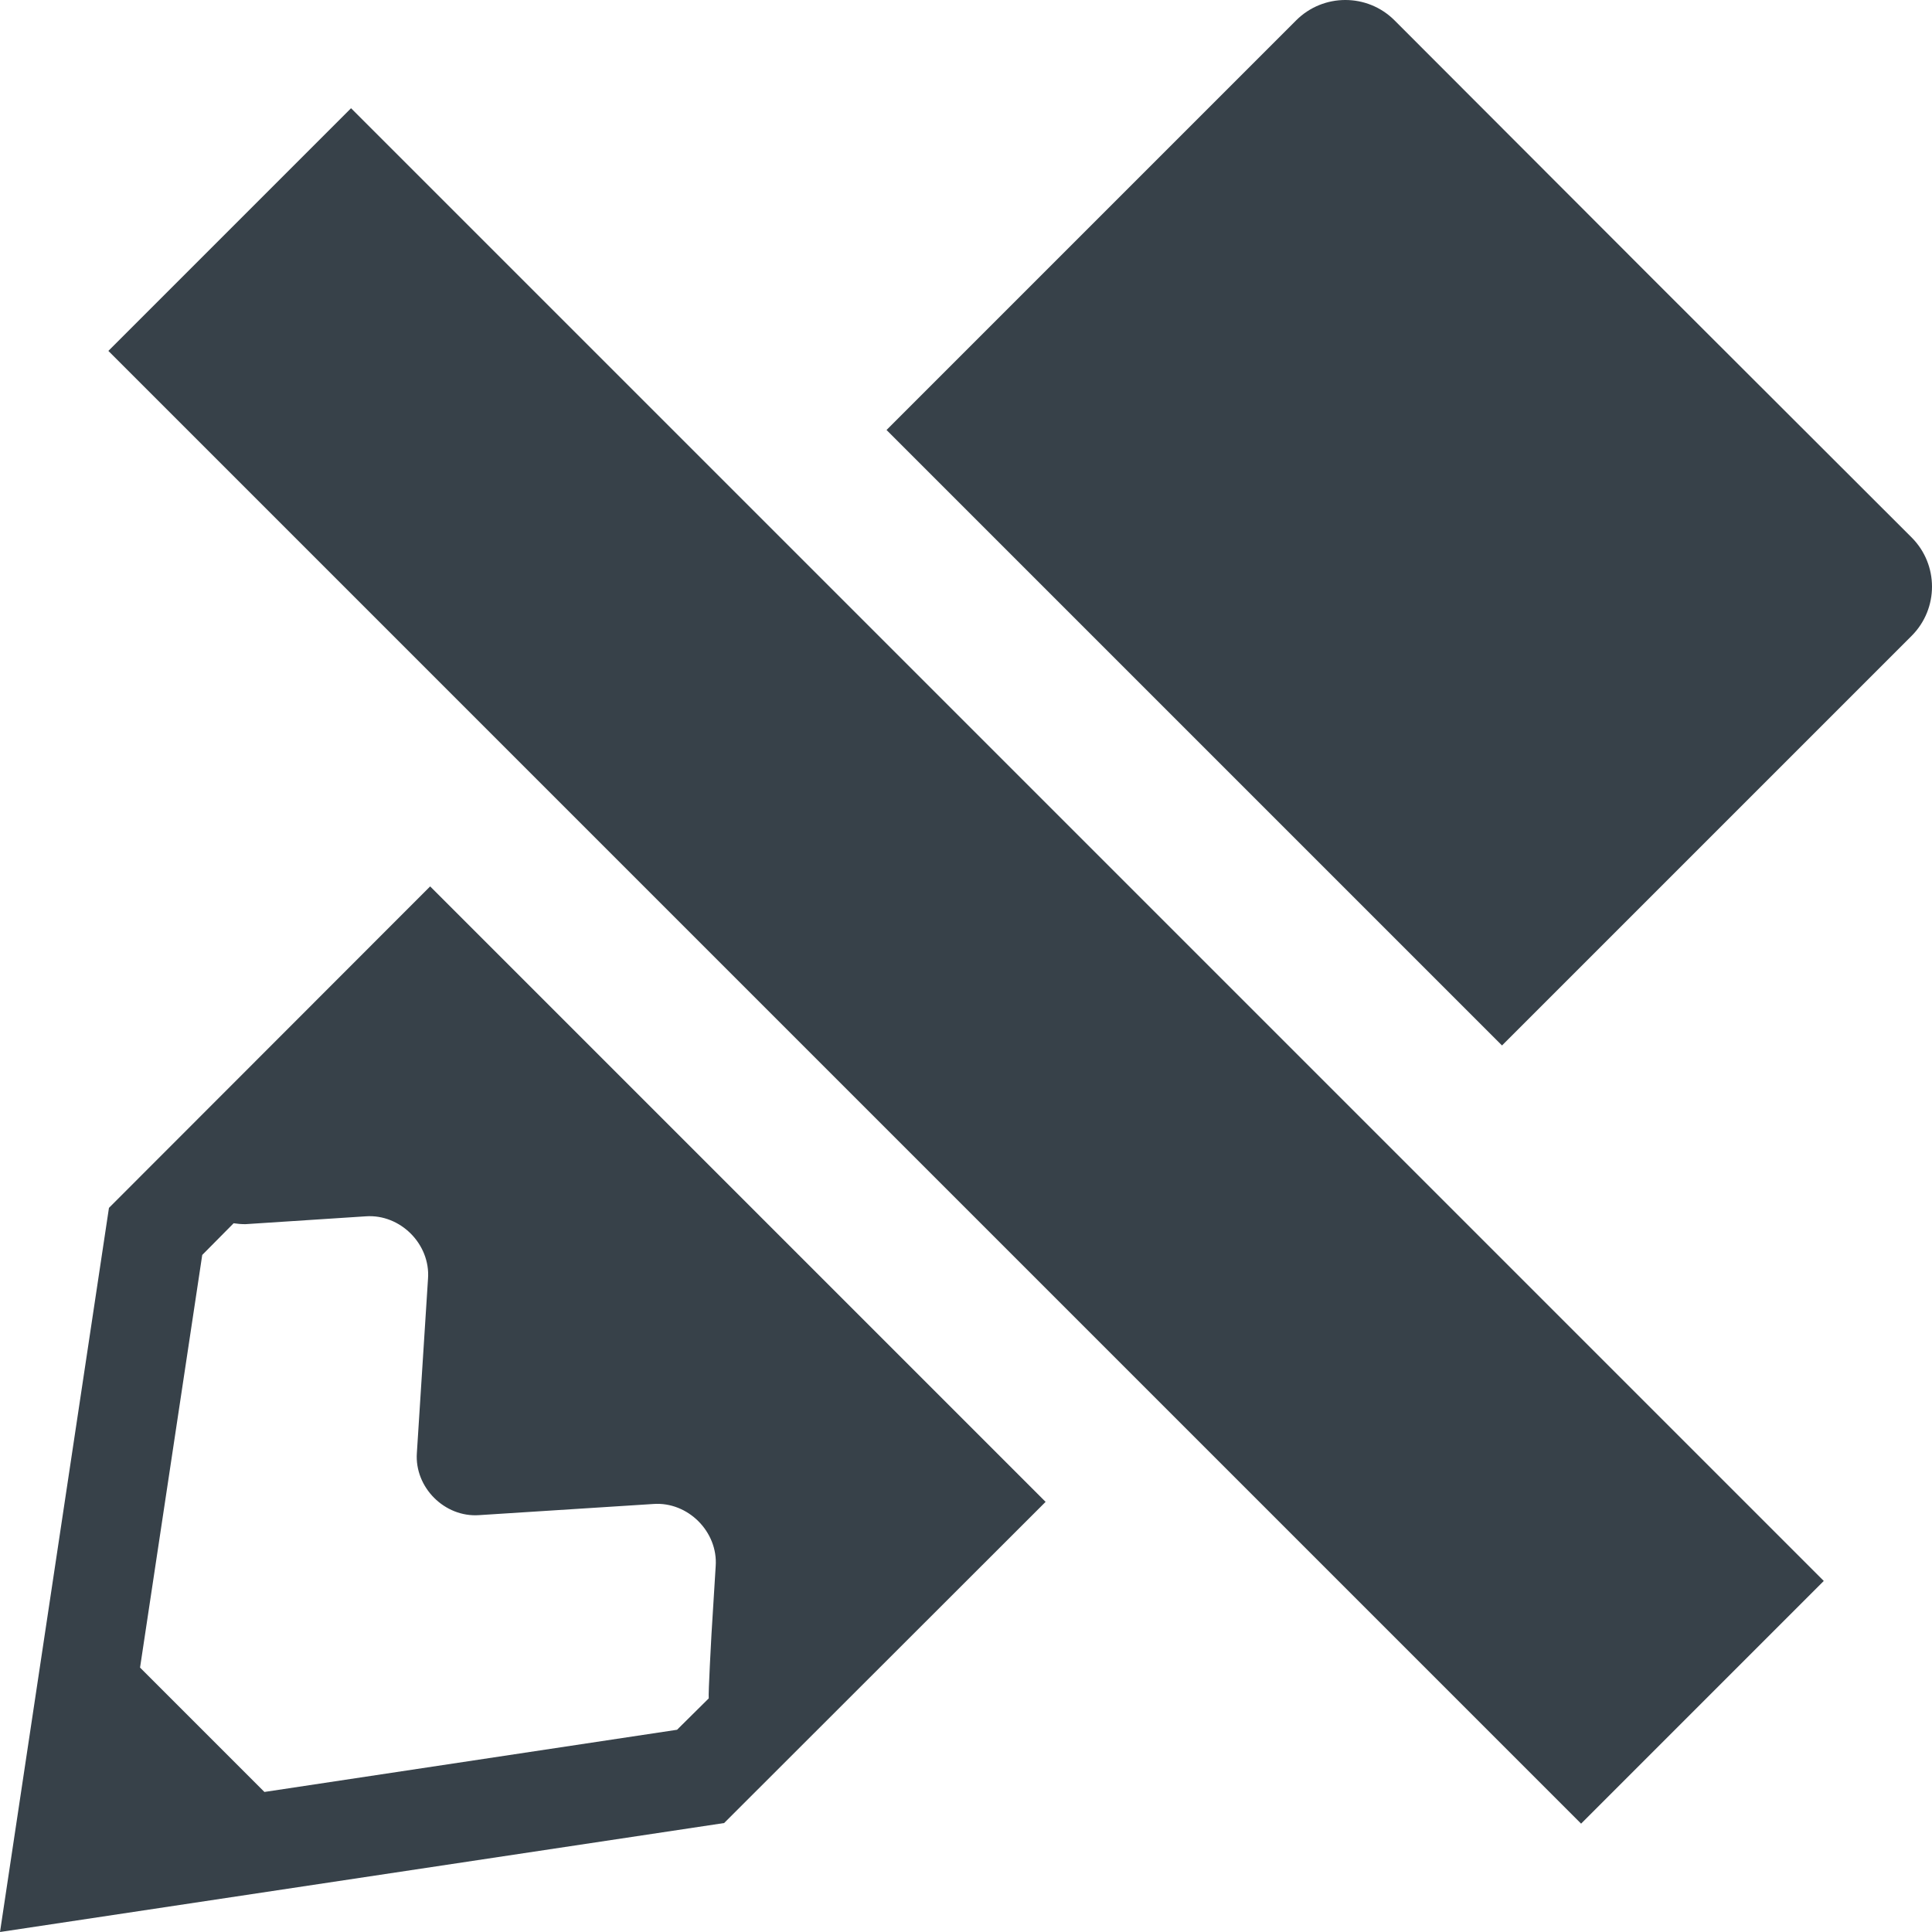
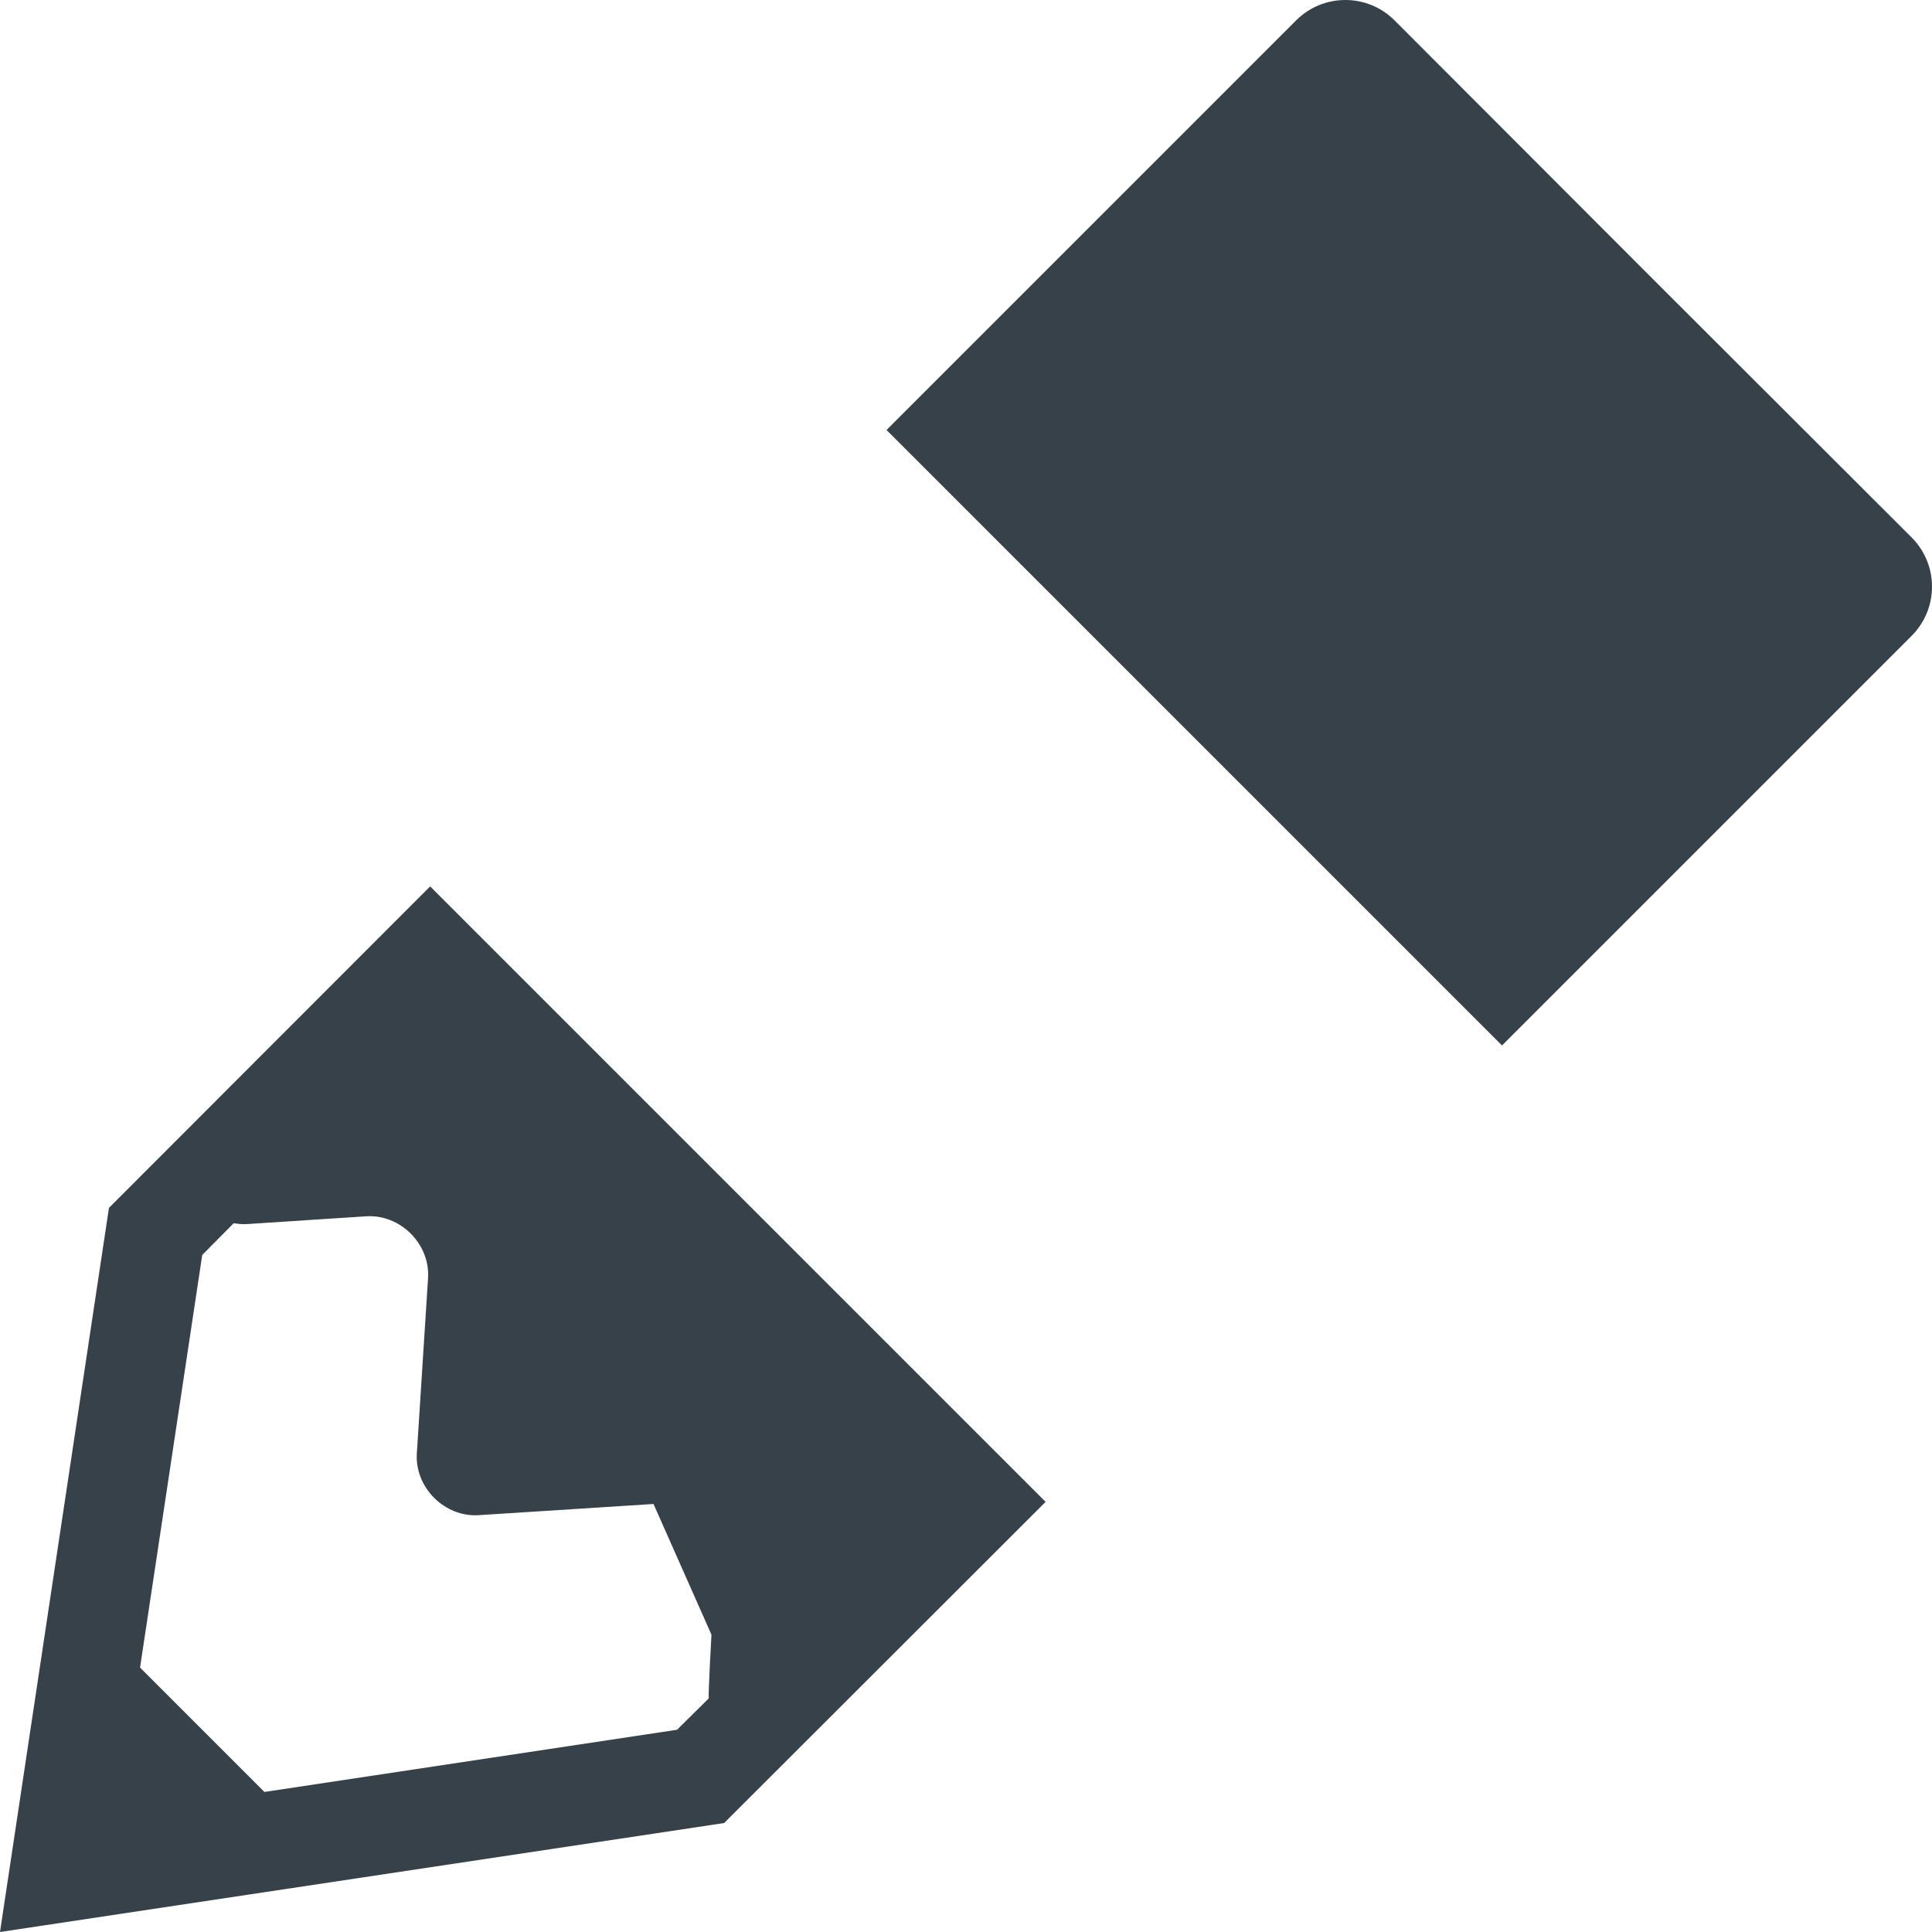
<svg xmlns="http://www.w3.org/2000/svg" version="1.1" id="_x31_0" x="0px" y="0px" viewBox="0 0 512 512" style="enable-background:new 0 0 512 512;" xml:space="preserve">
  <style type="text/css">
	.st0{fill:#374149;}
</style>
  <g>
    <path class="st0" d="M506.601,142.43l-68.558-68.473L369.569,5.399c-7.199-7.199-18.879-7.199-26.078,0l-108.55,108.554   l163.106,163.106l108.554-108.55C513.8,161.31,513.8,149.63,506.601,142.43z" />
-     <path class="st0" d="M113.992,234.906l-85.117,85.192L0,512l191.902-28.875l85.043-84.965l0.039-0.038l0,0l0.11-0.114   L113.992,234.906z M188.542,433.211c0,0-0.878,15.832-0.718,16.875l-8.402,8.32l-109.347,16.48l-32.961-32.961l16.48-109.347   l8.32-8.402c1.043,0.16,2.082,0.242,3.122,0.242l31.918-2.082c9.118-0.64,17.118,7.36,16.477,16.477l-2.957,46.234   c-0.641,9.121,7.359,17.121,16.48,16.48l46.234-2.957c9.117-0.641,17.117,7.359,16.477,16.477L188.542,433.211z" />
-     <polygon class="st0" points="206.625,142.27 93.031,28.681 28.718,92.993 142.308,206.587 305.413,369.692 419.007,483.286    483.319,418.969 369.729,305.375  " />
+     <path class="st0" d="M113.992,234.906l-85.117,85.192L0,512l191.902-28.875l85.043-84.965l0.039-0.038l0,0l0.11-0.114   L113.992,234.906z M188.542,433.211c0,0-0.878,15.832-0.718,16.875l-8.402,8.32l-109.347,16.48l-32.961-32.961l16.48-109.347   l8.32-8.402c1.043,0.16,2.082,0.242,3.122,0.242l31.918-2.082c9.118-0.64,17.118,7.36,16.477,16.477l-2.957,46.234   c-0.641,9.121,7.359,17.121,16.48,16.48l46.234-2.957L188.542,433.211z" />
  </g>
</svg>